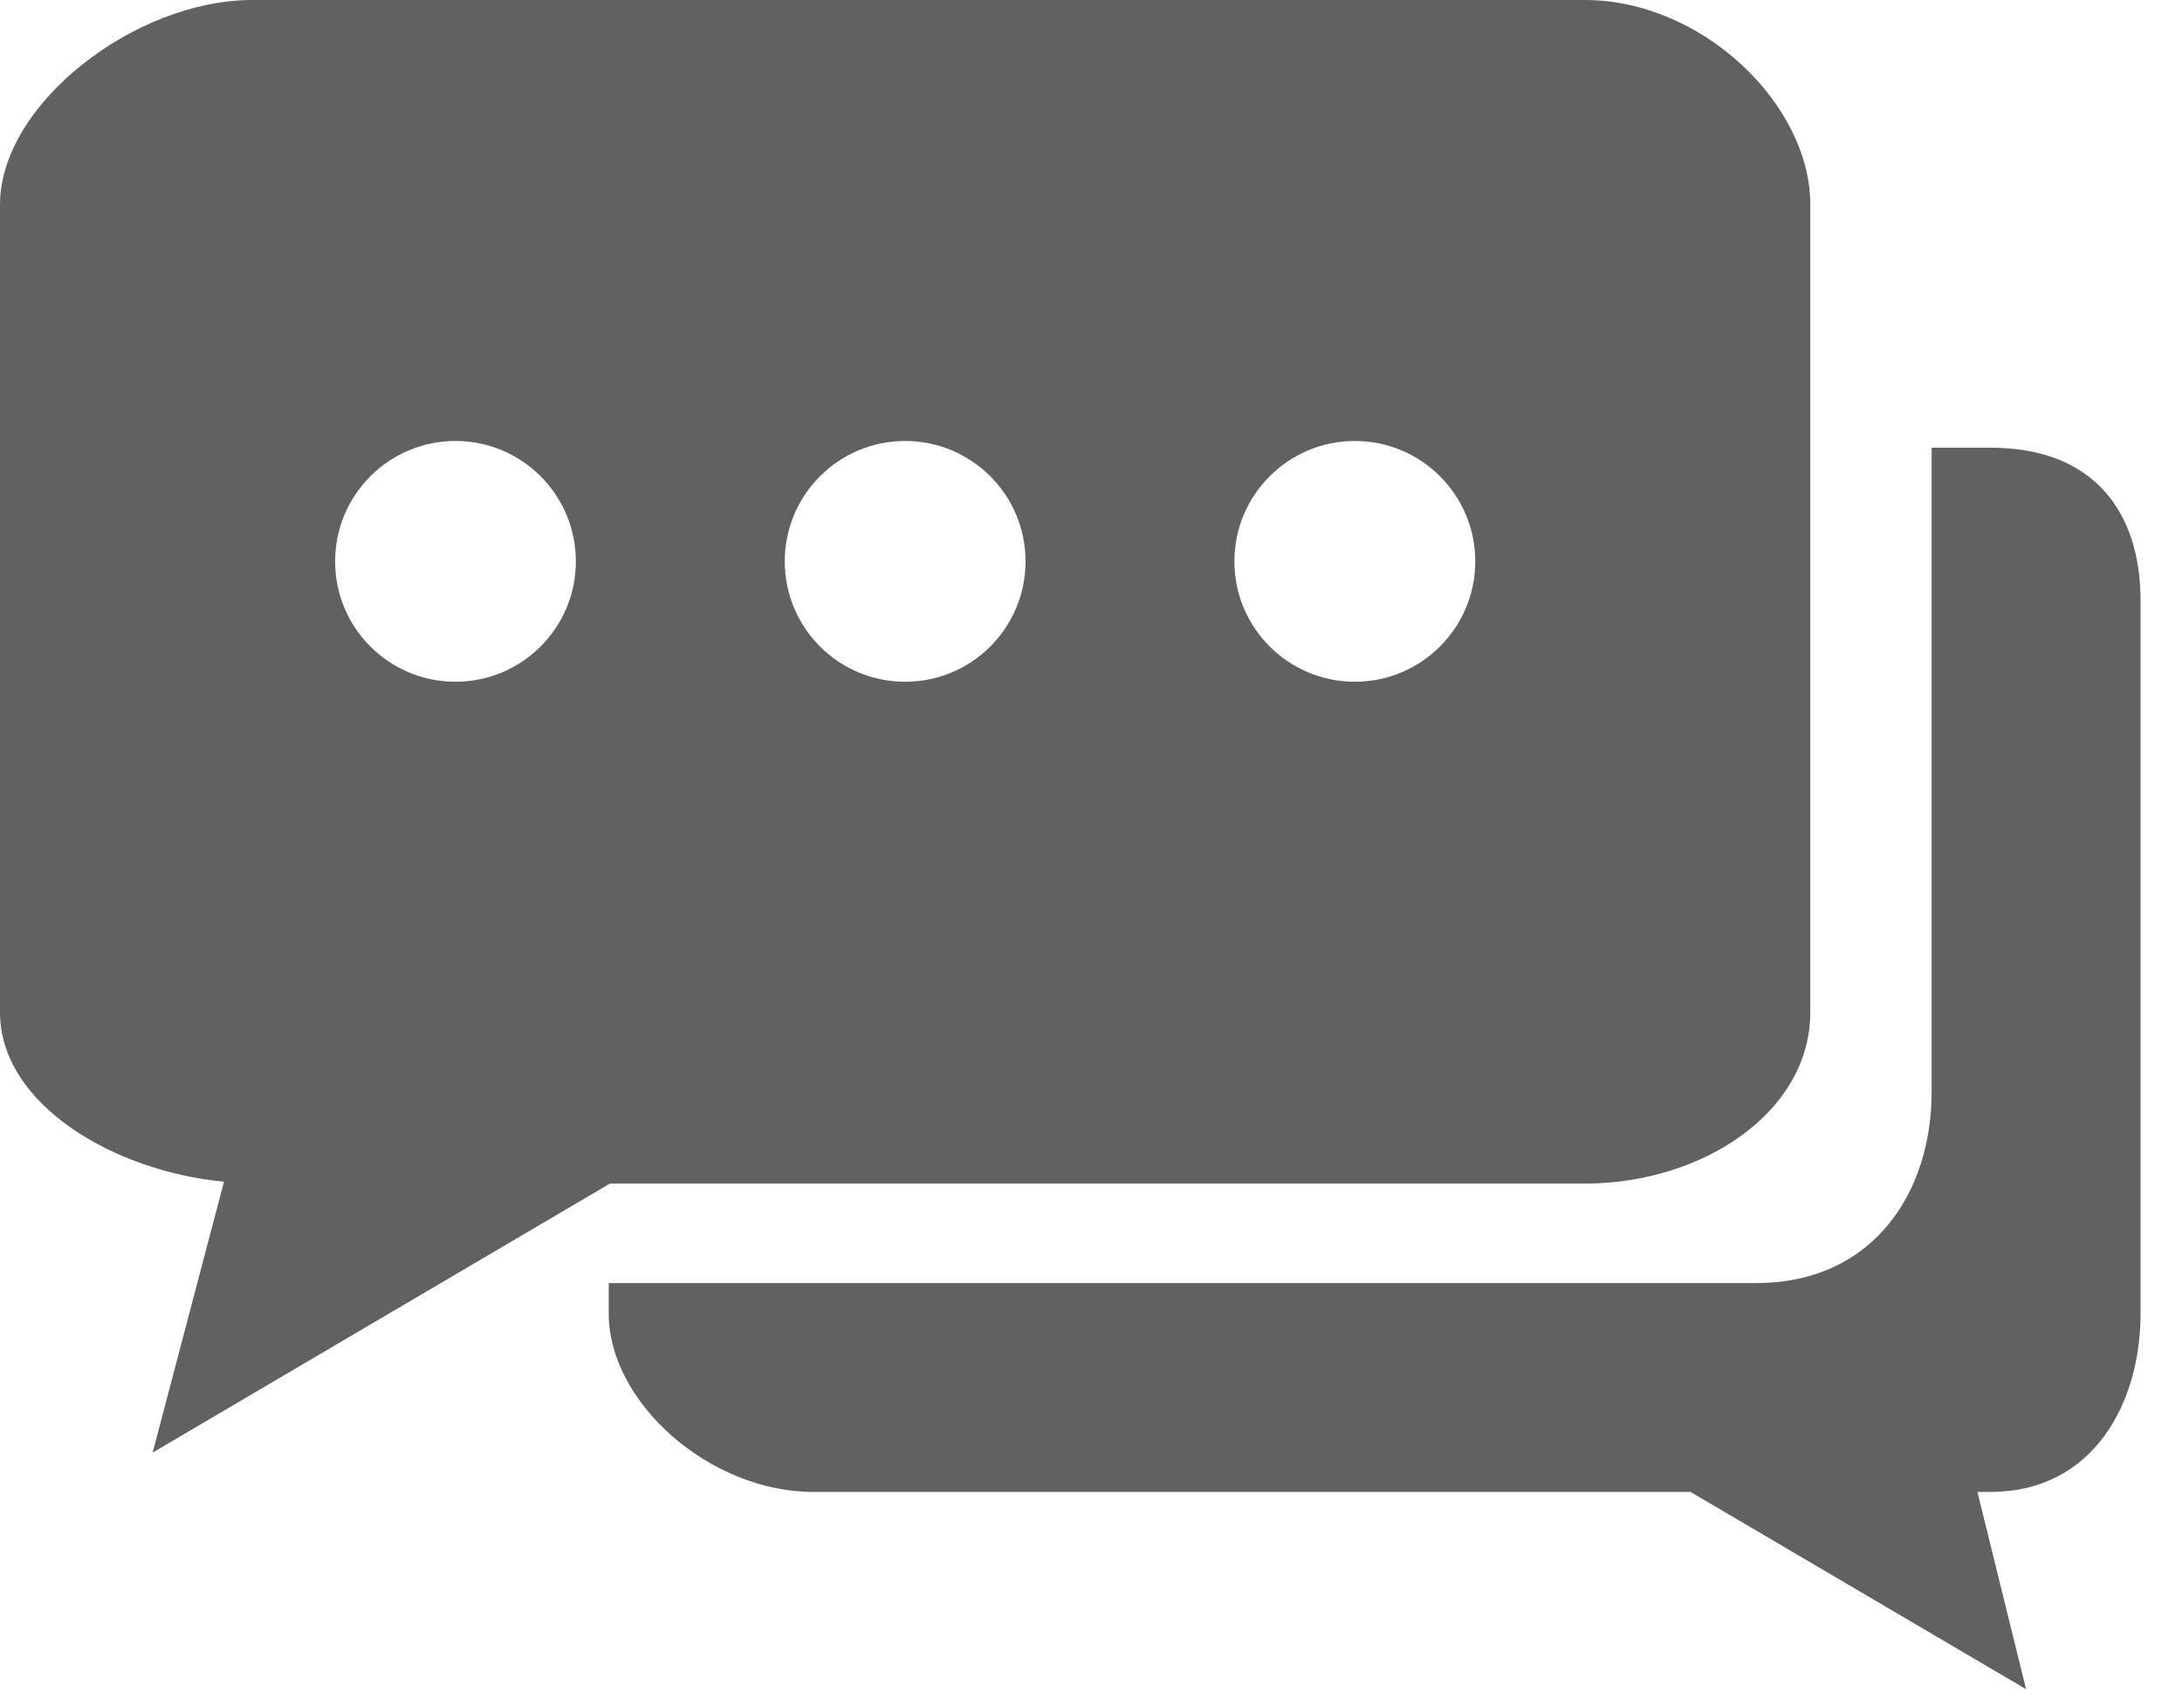
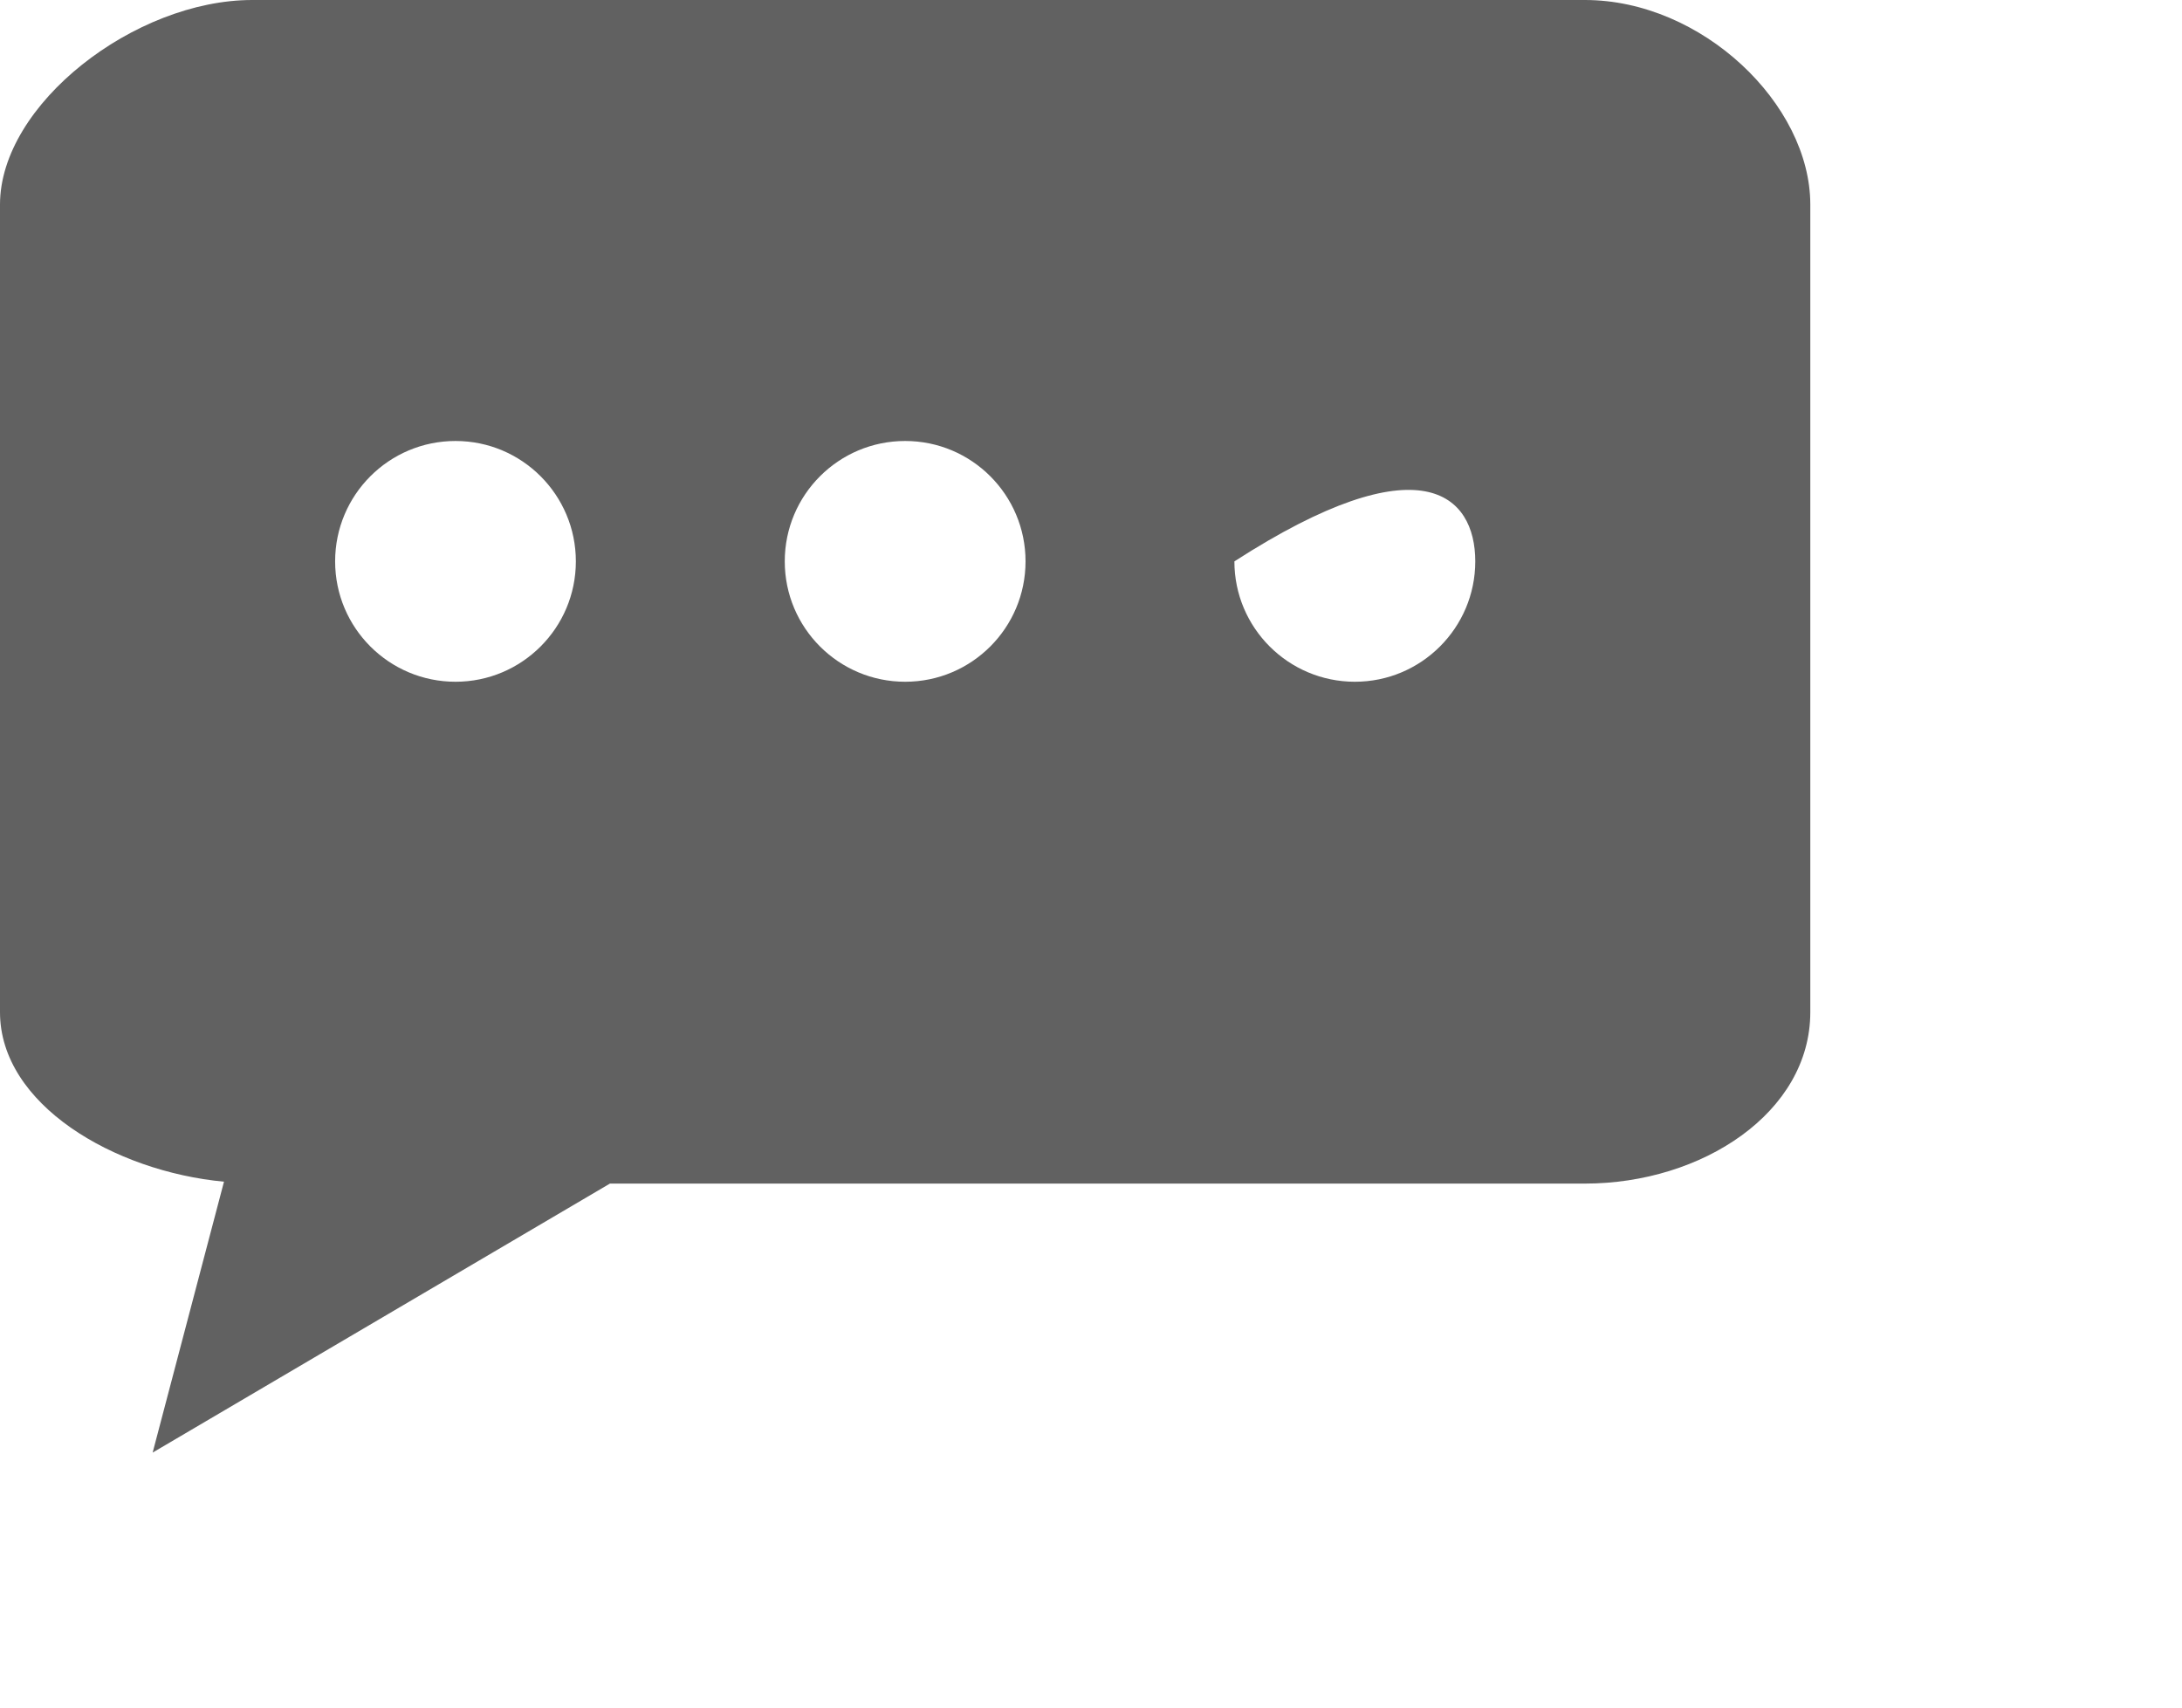
<svg xmlns="http://www.w3.org/2000/svg" width="46" height="36" viewBox="0 0 46 36" fill="none">
-   <path d="M41.958 9.438H40.722V23.022C40.722 25.137 39.491 27.05 37.022 27.05H12.833V27.696C12.833 29.566 14.96 31.453 17.144 31.453H35.638L42.713 35.613L41.687 31.453H41.958C44.141 31.453 45.126 29.57 45.126 27.696V12.663C45.126 10.793 44.141 9.438 41.958 9.438Z" fill="#616161" />
-   <path d="M33.411 0H5.317C2.845 0 0 2.196 0 4.312V21.339C0 23.288 2.41 24.696 4.722 24.913L3.218 30.624L12.858 24.953H33.411C35.883 24.953 38.164 23.454 38.164 21.339V7.564V4.312C38.164 2.196 35.882 0 33.411 0ZM9.603 14.373C8.201 14.373 7.065 13.237 7.065 11.835C7.065 10.433 8.201 9.297 9.603 9.297C11.003 9.297 12.14 10.433 12.14 11.835C12.14 13.237 11.003 14.373 9.603 14.373ZM19.082 14.373C17.68 14.373 16.544 13.237 16.544 11.835C16.544 10.433 17.68 9.297 19.082 9.297C20.484 9.297 21.62 10.433 21.62 11.835C21.62 13.237 20.484 14.373 19.082 14.373ZM28.563 14.373C27.161 14.373 26.023 13.237 26.023 11.835C26.023 10.433 27.161 9.297 28.563 9.297C29.962 9.297 31.101 10.433 31.101 11.835C31.101 13.237 29.962 14.373 28.563 14.373Z" fill="#616161" />
+   <path d="M33.411 0H5.317C2.845 0 0 2.196 0 4.312V21.339C0 23.288 2.41 24.696 4.722 24.913L3.218 30.624L12.858 24.953H33.411C35.883 24.953 38.164 23.454 38.164 21.339V7.564V4.312C38.164 2.196 35.882 0 33.411 0ZM9.603 14.373C8.201 14.373 7.065 13.237 7.065 11.835C7.065 10.433 8.201 9.297 9.603 9.297C11.003 9.297 12.14 10.433 12.14 11.835C12.14 13.237 11.003 14.373 9.603 14.373ZM19.082 14.373C17.68 14.373 16.544 13.237 16.544 11.835C16.544 10.433 17.68 9.297 19.082 9.297C20.484 9.297 21.62 10.433 21.62 11.835C21.62 13.237 20.484 14.373 19.082 14.373ZM28.563 14.373C27.161 14.373 26.023 13.237 26.023 11.835C29.962 9.297 31.101 10.433 31.101 11.835C31.101 13.237 29.962 14.373 28.563 14.373Z" fill="#616161" />
</svg>